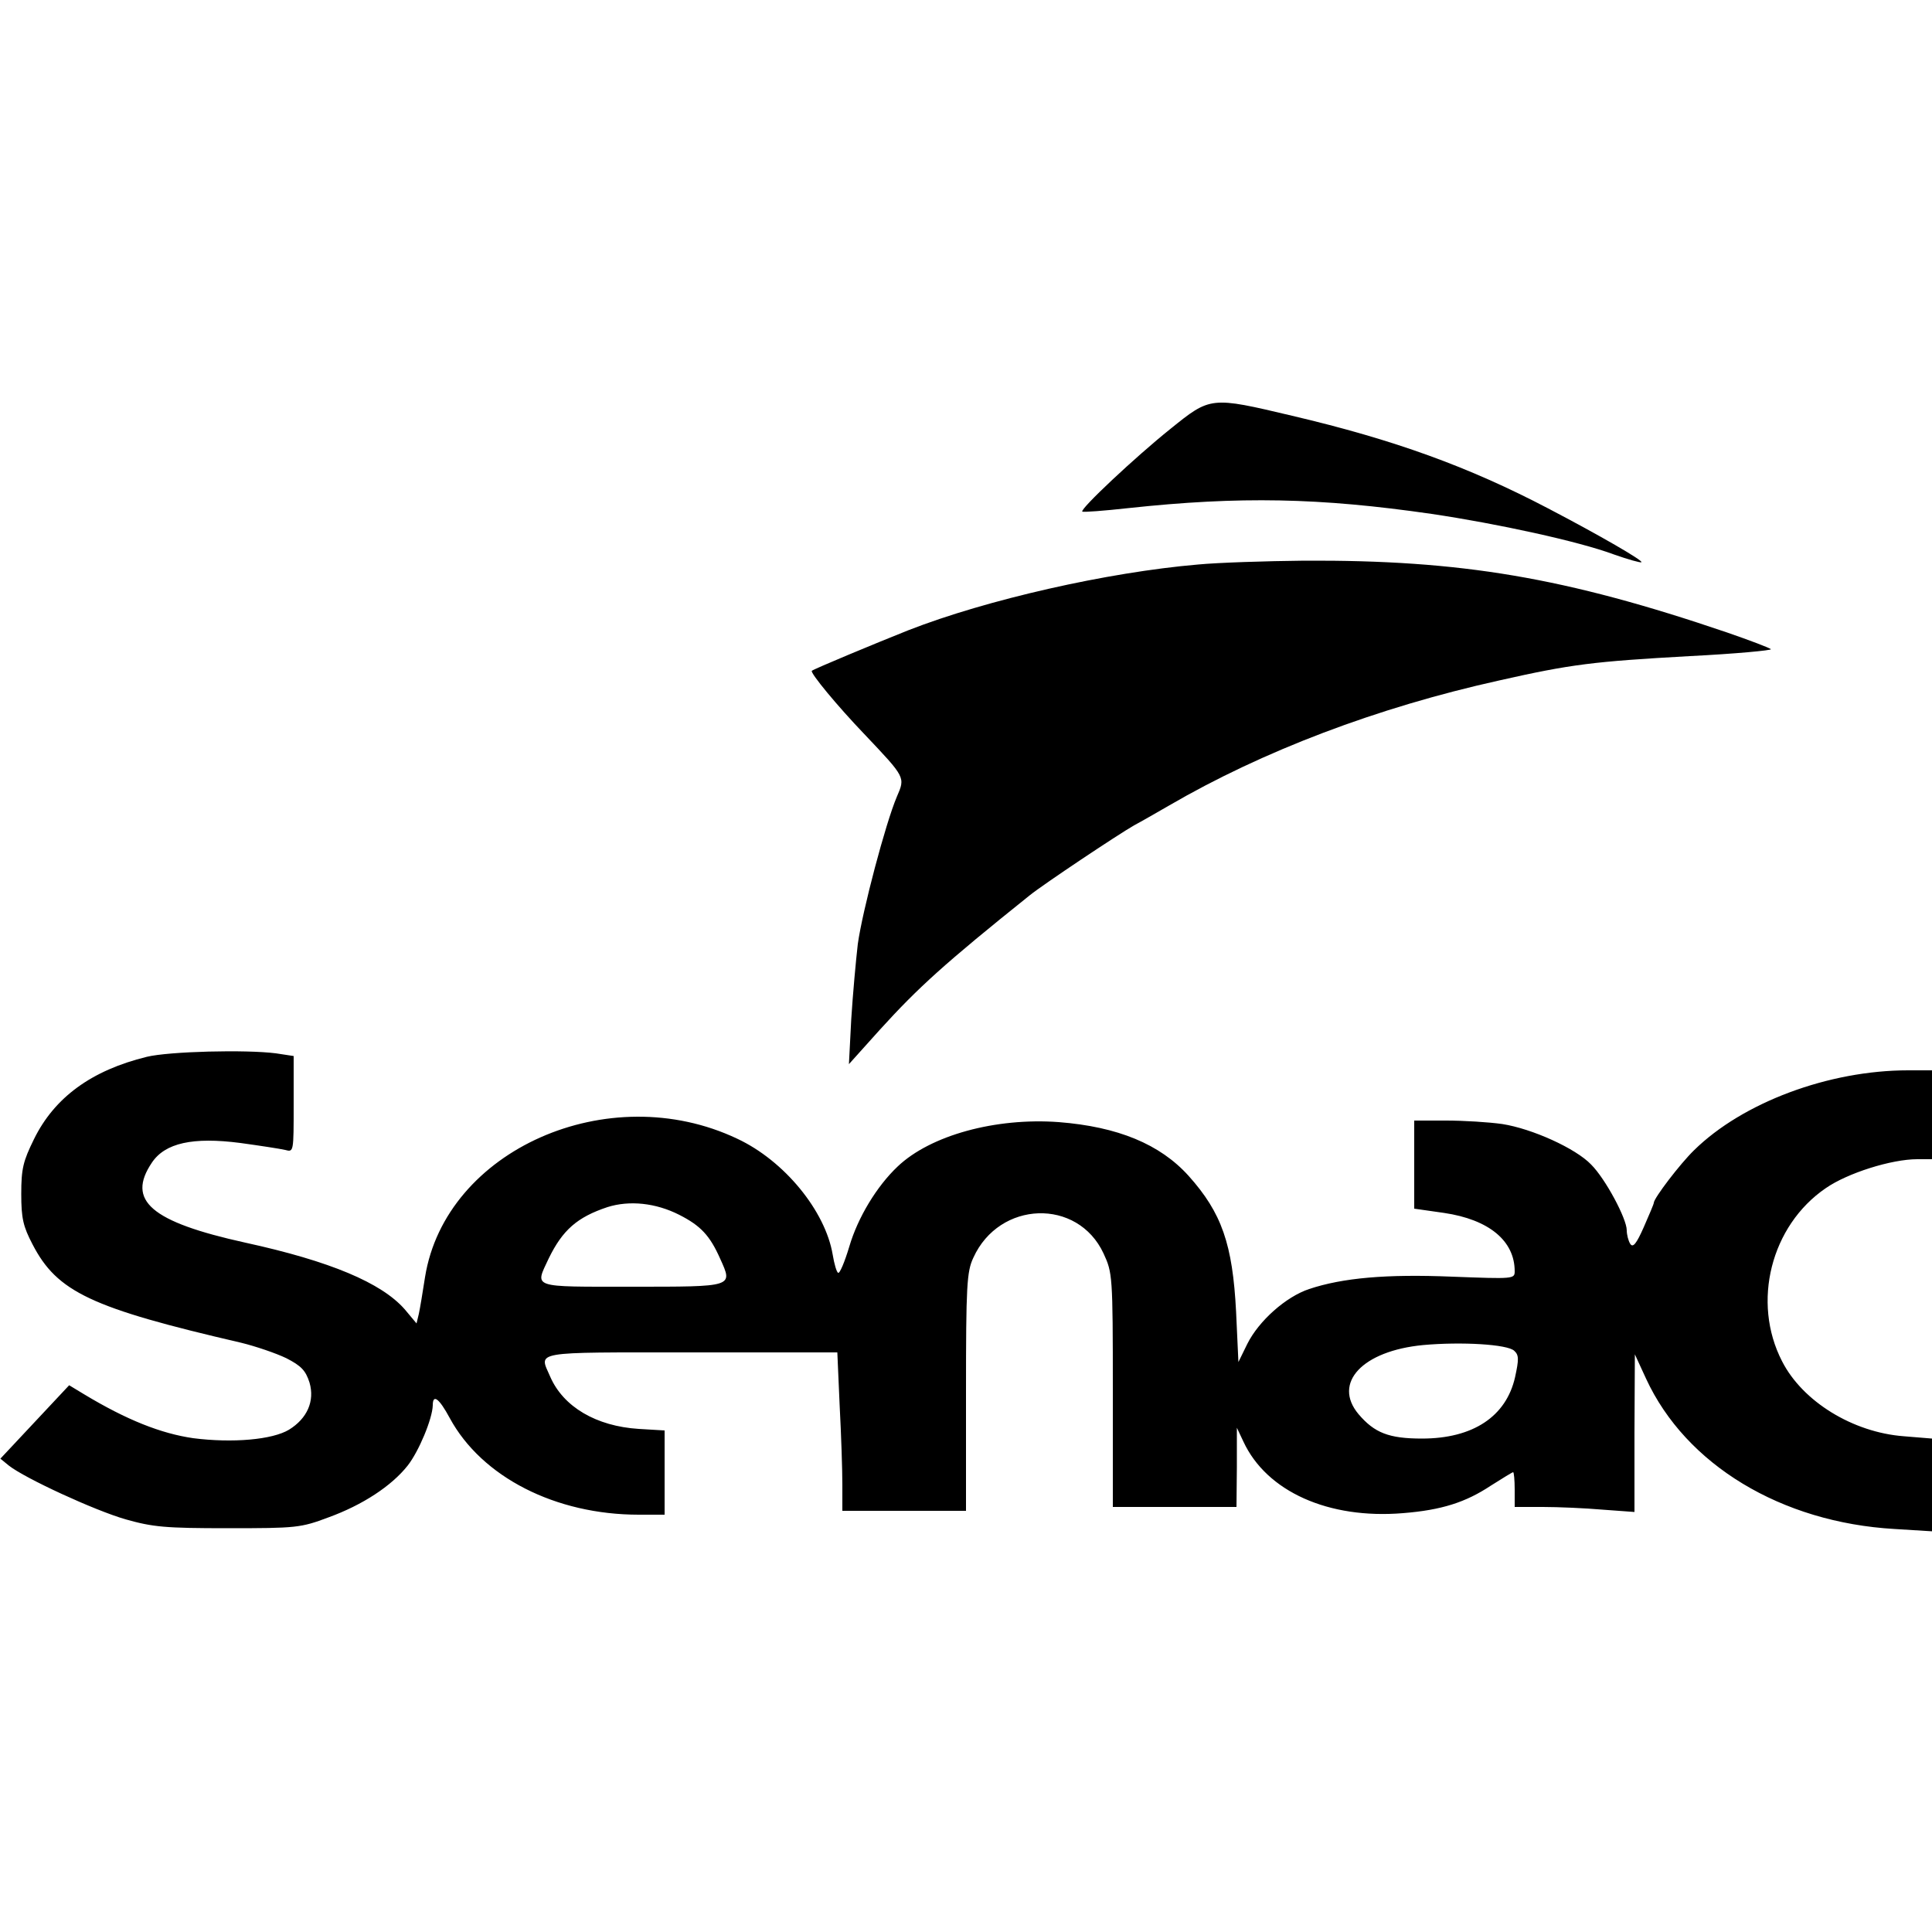
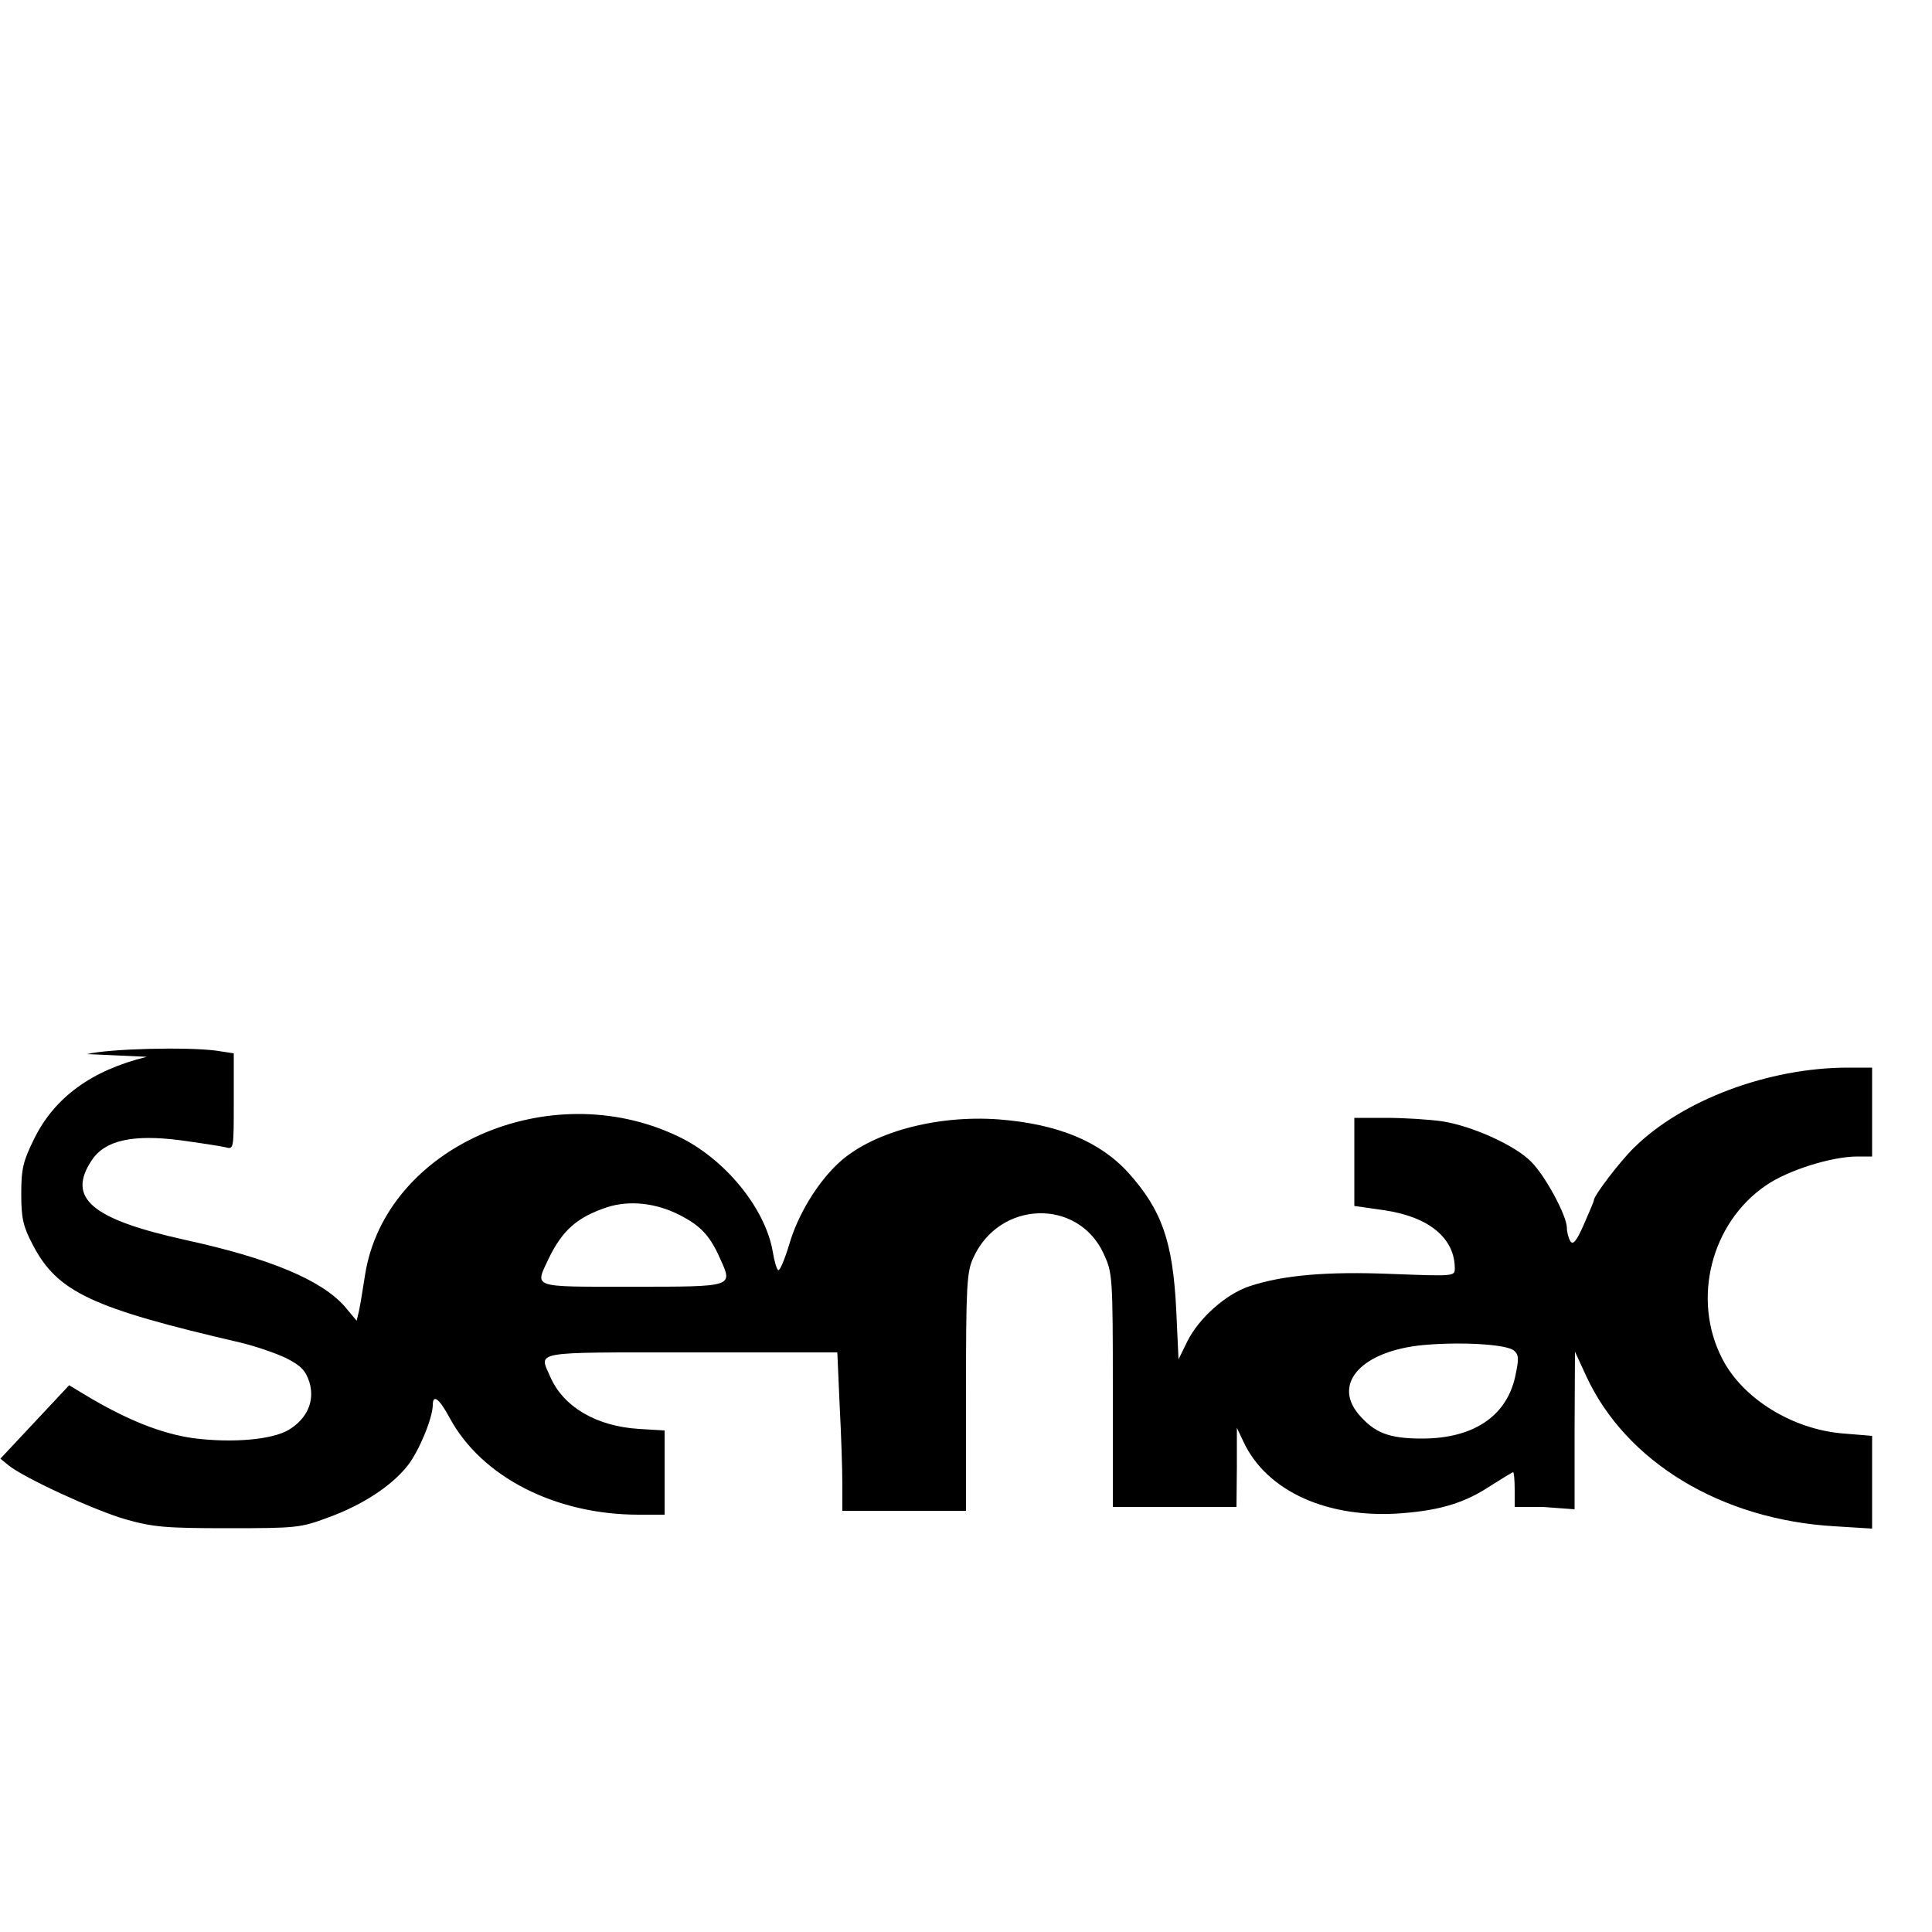
<svg xmlns="http://www.w3.org/2000/svg" version="1.0" width="500pt" height="500pt" viewBox="0 0 500 500" preserveAspectRatio="xMidYMid meet">
  <g transform="translate(0,500) scale(0.1,-0.1)" fill="#000000" stroke="none">
-     <path d="M3029 3890 c-90 -72 -235 -208 -228 -214 2 -2 56 2 119 9 288 31 495 27 785 -15 169 -25 381 -71 472 -105 37 -13 69 -22 71 -20 5 4 -107 69 -241 139 -206 108 -399 178 -663 240 -211 50 -211 50 -315 -34z" />
-     <path d="M3100 3539 c-234 -20 -547 -91 -749 -170 -88 -35 -244 -100 -250 -105 -5 -5 66 -91 136 -164 107 -113 106 -111 84 -162 -29 -68 -89 -295 -101 -381 -5 -43 -13 -131 -17 -195 l-6 -116 80 89 c99 109 167 171 388 348 36 29 228 157 270 181 17 9 57 32 90 51 242 141 539 254 855 324 186 42 243 49 493 63 119 6 214 15 210 18 -5 4 -55 23 -113 43 -420 143 -689 188 -1095 186 -99 -1 -223 -5 -275 -10z" />
-     <path d="M380 2265 c-143 -35 -239 -105 -292 -213 -28 -57 -33 -76 -33 -142 0 -63 5 -84 29 -130 64 -124 152 -165 540 -255 37 -9 90 -27 117 -40 39 -20 50 -32 60 -63 14 -48 -6 -93 -53 -122 -43 -26 -146 -35 -248 -22 -83 12 -172 47 -283 114 l-38 23 -89 -95 -89 -95 22 -18 c42 -33 222 -116 302 -139 71 -20 102 -23 265 -23 177 0 188 1 260 28 88 32 163 81 205 134 29 37 64 121 65 156 0 30 16 19 44 -33 83 -153 274 -250 489 -250 l67 0 0 109 0 109 -67 4 c-110 7 -195 57 -229 135 -29 67 -53 63 364 63 l379 0 6 -137 c4 -75 7 -167 7 -205 l0 -68 160 0 160 0 0 308 c0 275 2 311 19 347 67 148 270 155 337 11 23 -50 24 -56 24 -353 l0 -303 160 0 160 0 1 103 0 102 17 -36 c60 -129 220 -201 413 -185 100 8 162 28 227 71 30 19 56 35 58 35 2 0 4 -20 4 -45 l0 -45 73 0 c39 0 109 -3 155 -7 l82 -6 0 204 1 204 29 -63 c103 -223 350 -372 643 -389 l97 -6 0 120 0 120 -73 6 c-132 10 -262 90 -315 194 -79 153 -29 351 113 448 56 39 170 75 237 75 l38 0 0 115 0 115 -62 0 c-205 0 -428 -83 -554 -207 -36 -35 -104 -124 -104 -136 0 -3 -12 -31 -26 -63 -19 -43 -28 -54 -35 -43 -5 8 -9 24 -9 35 0 30 -55 133 -92 170 -40 42 -153 93 -230 105 -35 5 -100 9 -145 9 l-83 0 0 -114 0 -114 77 -11 c116 -17 183 -72 183 -151 0 -20 -3 -20 -162 -14 -170 7 -283 -3 -370 -32 -60 -20 -130 -82 -160 -142 l-23 -47 -6 130 c-9 175 -37 256 -123 352 -74 82 -183 127 -336 139 -163 12 -332 -34 -417 -115 -54 -51 -103 -132 -125 -207 -12 -40 -25 -71 -29 -68 -4 2 -10 23 -14 47 -19 113 -125 243 -247 300 -333 158 -755 -29 -808 -358 -6 -39 -13 -81 -16 -95 l-6 -25 -31 37 c-60 68 -192 124 -412 172 -245 54 -308 109 -242 207 34 51 106 67 229 51 51 -7 103 -15 116 -18 22 -6 22 -6 22 118 l0 125 -46 7 c-78 10 -276 5 -334 -9z m1378 -409 c55 -28 79 -53 106 -114 33 -73 36 -72 -229 -72 -263 0 -251 -4 -215 73 36 74 74 107 152 133 57 18 125 11 186 -20z m2161 -352 c12 -11 12 -22 2 -68 -23 -102 -109 -159 -241 -159 -86 0 -123 15 -164 63 -68 81 10 164 167 179 99 9 219 2 236 -15z" />
+     <path d="M380 2265 c-143 -35 -239 -105 -292 -213 -28 -57 -33 -76 -33 -142 0 -63 5 -84 29 -130 64 -124 152 -165 540 -255 37 -9 90 -27 117 -40 39 -20 50 -32 60 -63 14 -48 -6 -93 -53 -122 -43 -26 -146 -35 -248 -22 -83 12 -172 47 -283 114 l-38 23 -89 -95 -89 -95 22 -18 c42 -33 222 -116 302 -139 71 -20 102 -23 265 -23 177 0 188 1 260 28 88 32 163 81 205 134 29 37 64 121 65 156 0 30 16 19 44 -33 83 -153 274 -250 489 -250 l67 0 0 109 0 109 -67 4 c-110 7 -195 57 -229 135 -29 67 -53 63 364 63 l379 0 6 -137 c4 -75 7 -167 7 -205 l0 -68 160 0 160 0 0 308 c0 275 2 311 19 347 67 148 270 155 337 11 23 -50 24 -56 24 -353 l0 -303 160 0 160 0 1 103 0 102 17 -36 c60 -129 220 -201 413 -185 100 8 162 28 227 71 30 19 56 35 58 35 2 0 4 -20 4 -45 l0 -45 73 0 l82 -6 0 204 1 204 29 -63 c103 -223 350 -372 643 -389 l97 -6 0 120 0 120 -73 6 c-132 10 -262 90 -315 194 -79 153 -29 351 113 448 56 39 170 75 237 75 l38 0 0 115 0 115 -62 0 c-205 0 -428 -83 -554 -207 -36 -35 -104 -124 -104 -136 0 -3 -12 -31 -26 -63 -19 -43 -28 -54 -35 -43 -5 8 -9 24 -9 35 0 30 -55 133 -92 170 -40 42 -153 93 -230 105 -35 5 -100 9 -145 9 l-83 0 0 -114 0 -114 77 -11 c116 -17 183 -72 183 -151 0 -20 -3 -20 -162 -14 -170 7 -283 -3 -370 -32 -60 -20 -130 -82 -160 -142 l-23 -47 -6 130 c-9 175 -37 256 -123 352 -74 82 -183 127 -336 139 -163 12 -332 -34 -417 -115 -54 -51 -103 -132 -125 -207 -12 -40 -25 -71 -29 -68 -4 2 -10 23 -14 47 -19 113 -125 243 -247 300 -333 158 -755 -29 -808 -358 -6 -39 -13 -81 -16 -95 l-6 -25 -31 37 c-60 68 -192 124 -412 172 -245 54 -308 109 -242 207 34 51 106 67 229 51 51 -7 103 -15 116 -18 22 -6 22 -6 22 118 l0 125 -46 7 c-78 10 -276 5 -334 -9z m1378 -409 c55 -28 79 -53 106 -114 33 -73 36 -72 -229 -72 -263 0 -251 -4 -215 73 36 74 74 107 152 133 57 18 125 11 186 -20z m2161 -352 c12 -11 12 -22 2 -68 -23 -102 -109 -159 -241 -159 -86 0 -123 15 -164 63 -68 81 10 164 167 179 99 9 219 2 236 -15z" />
  </g>
</svg>